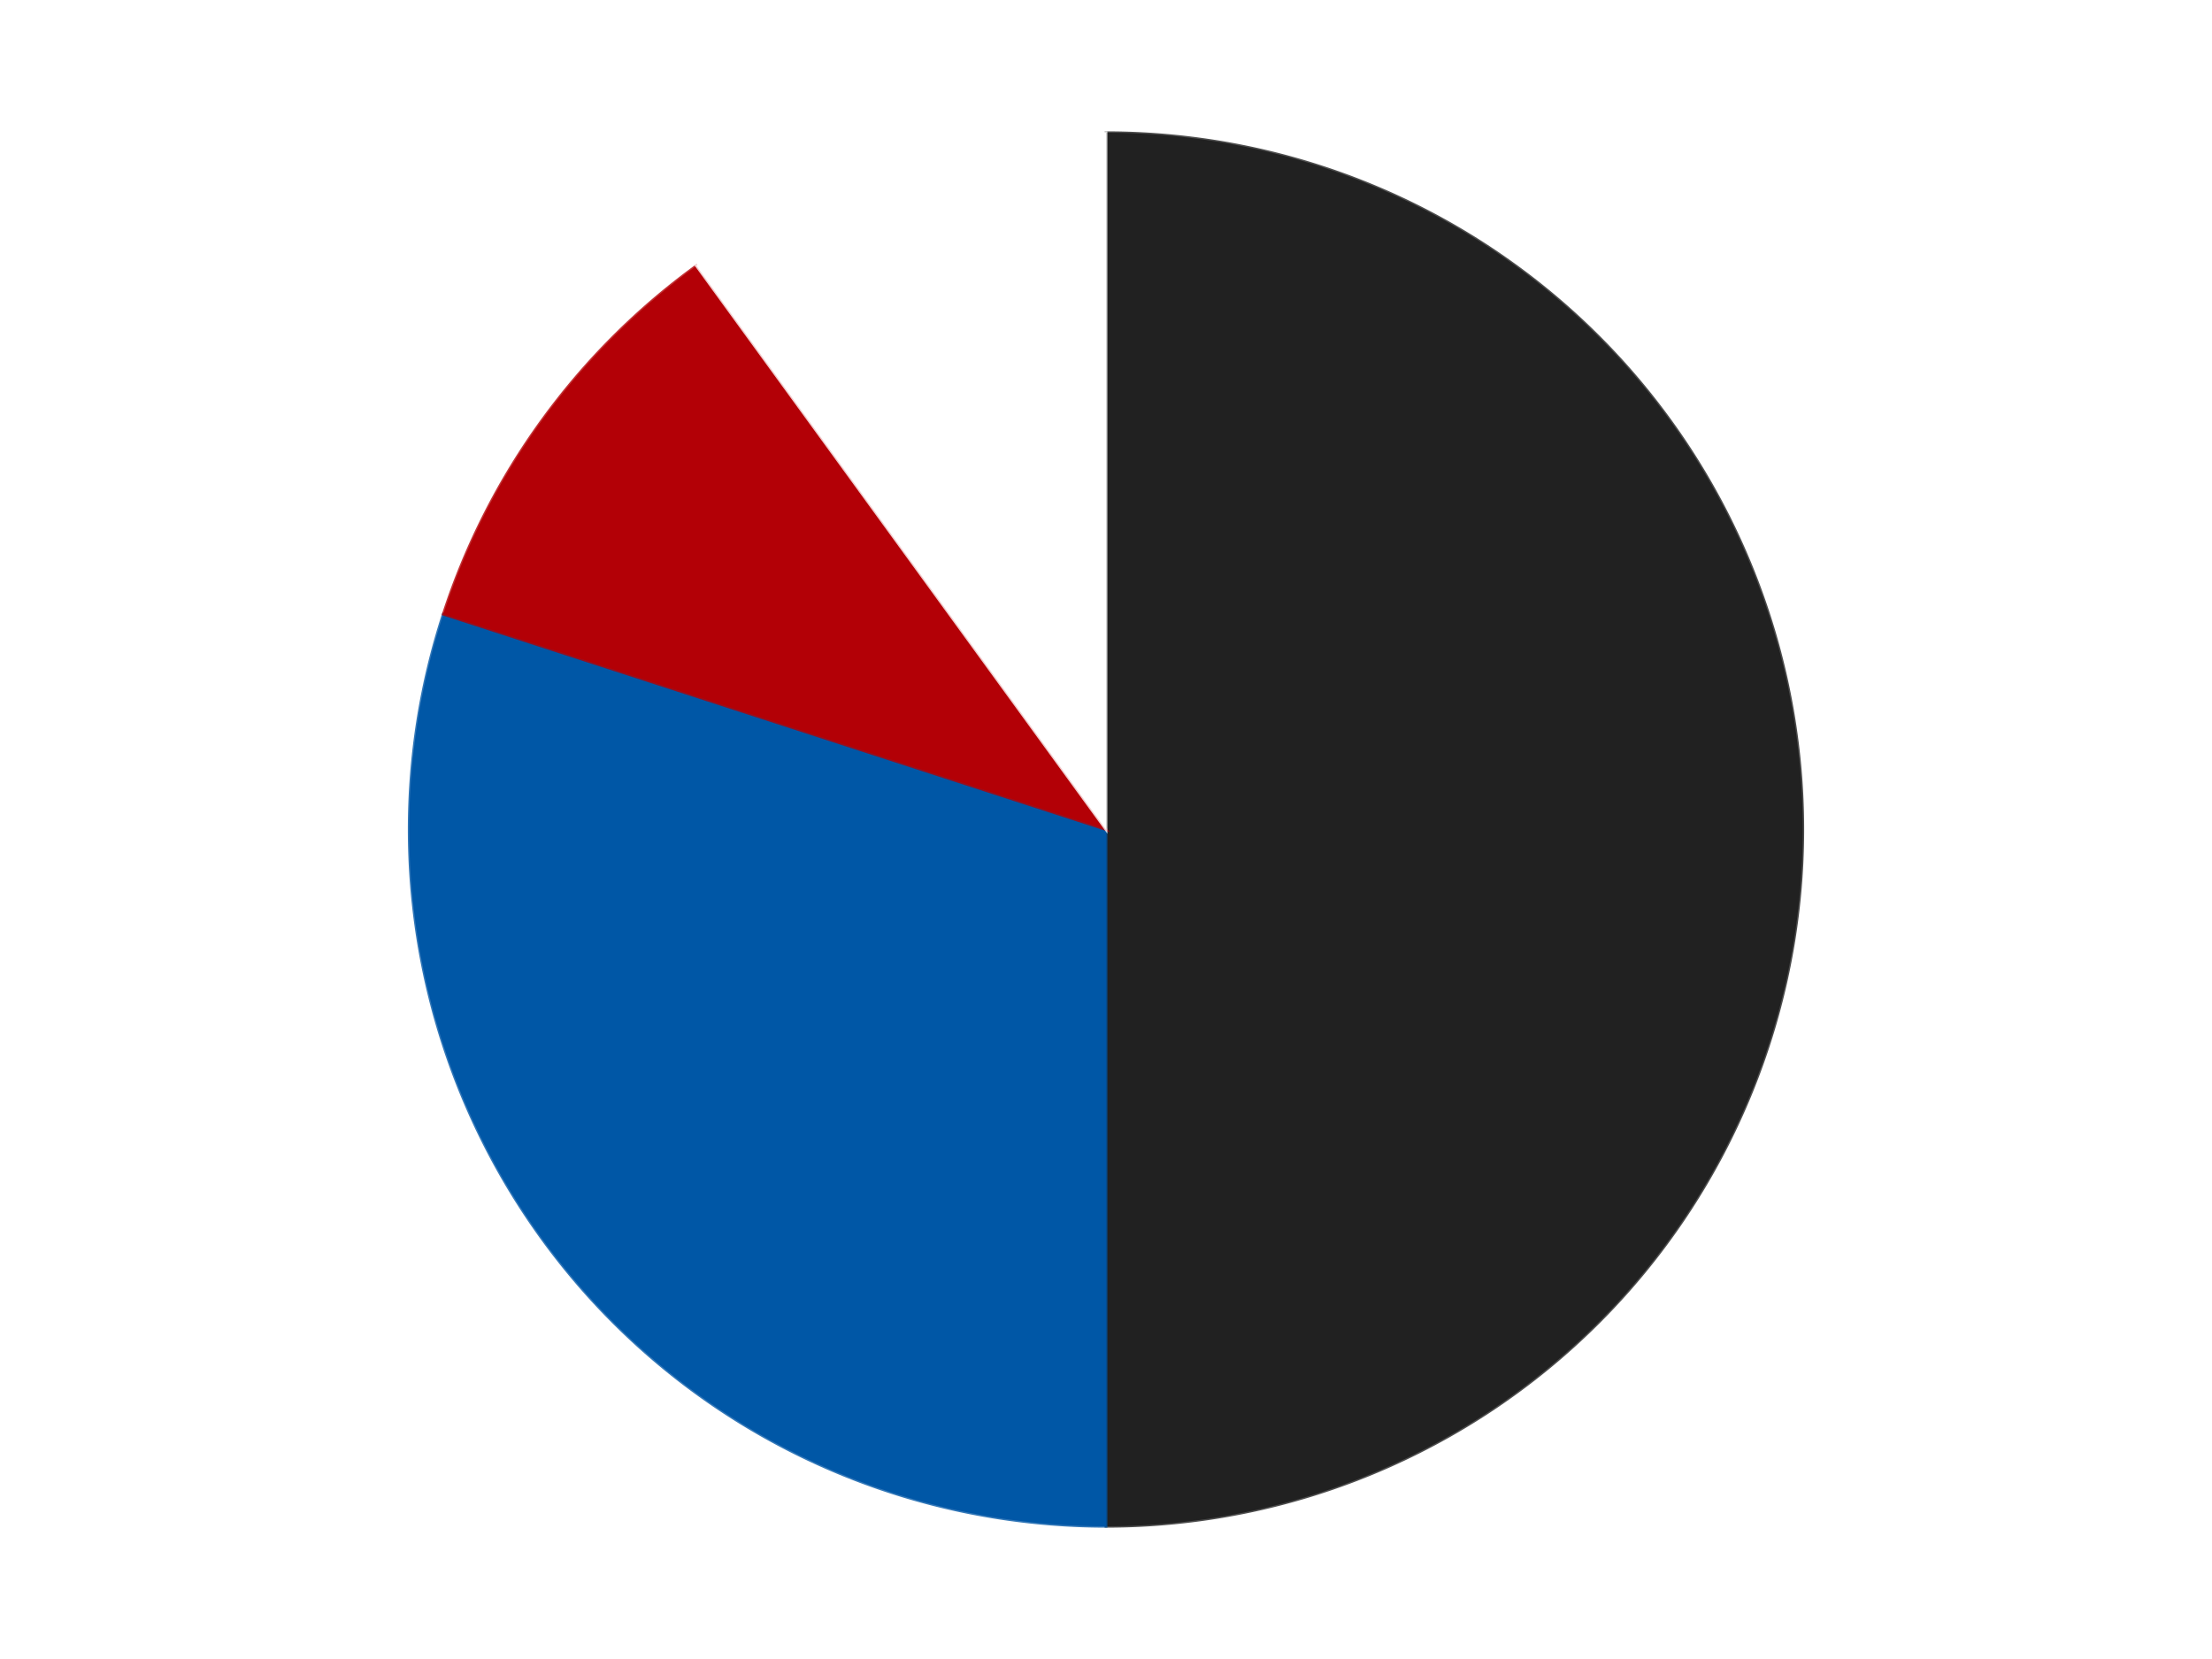
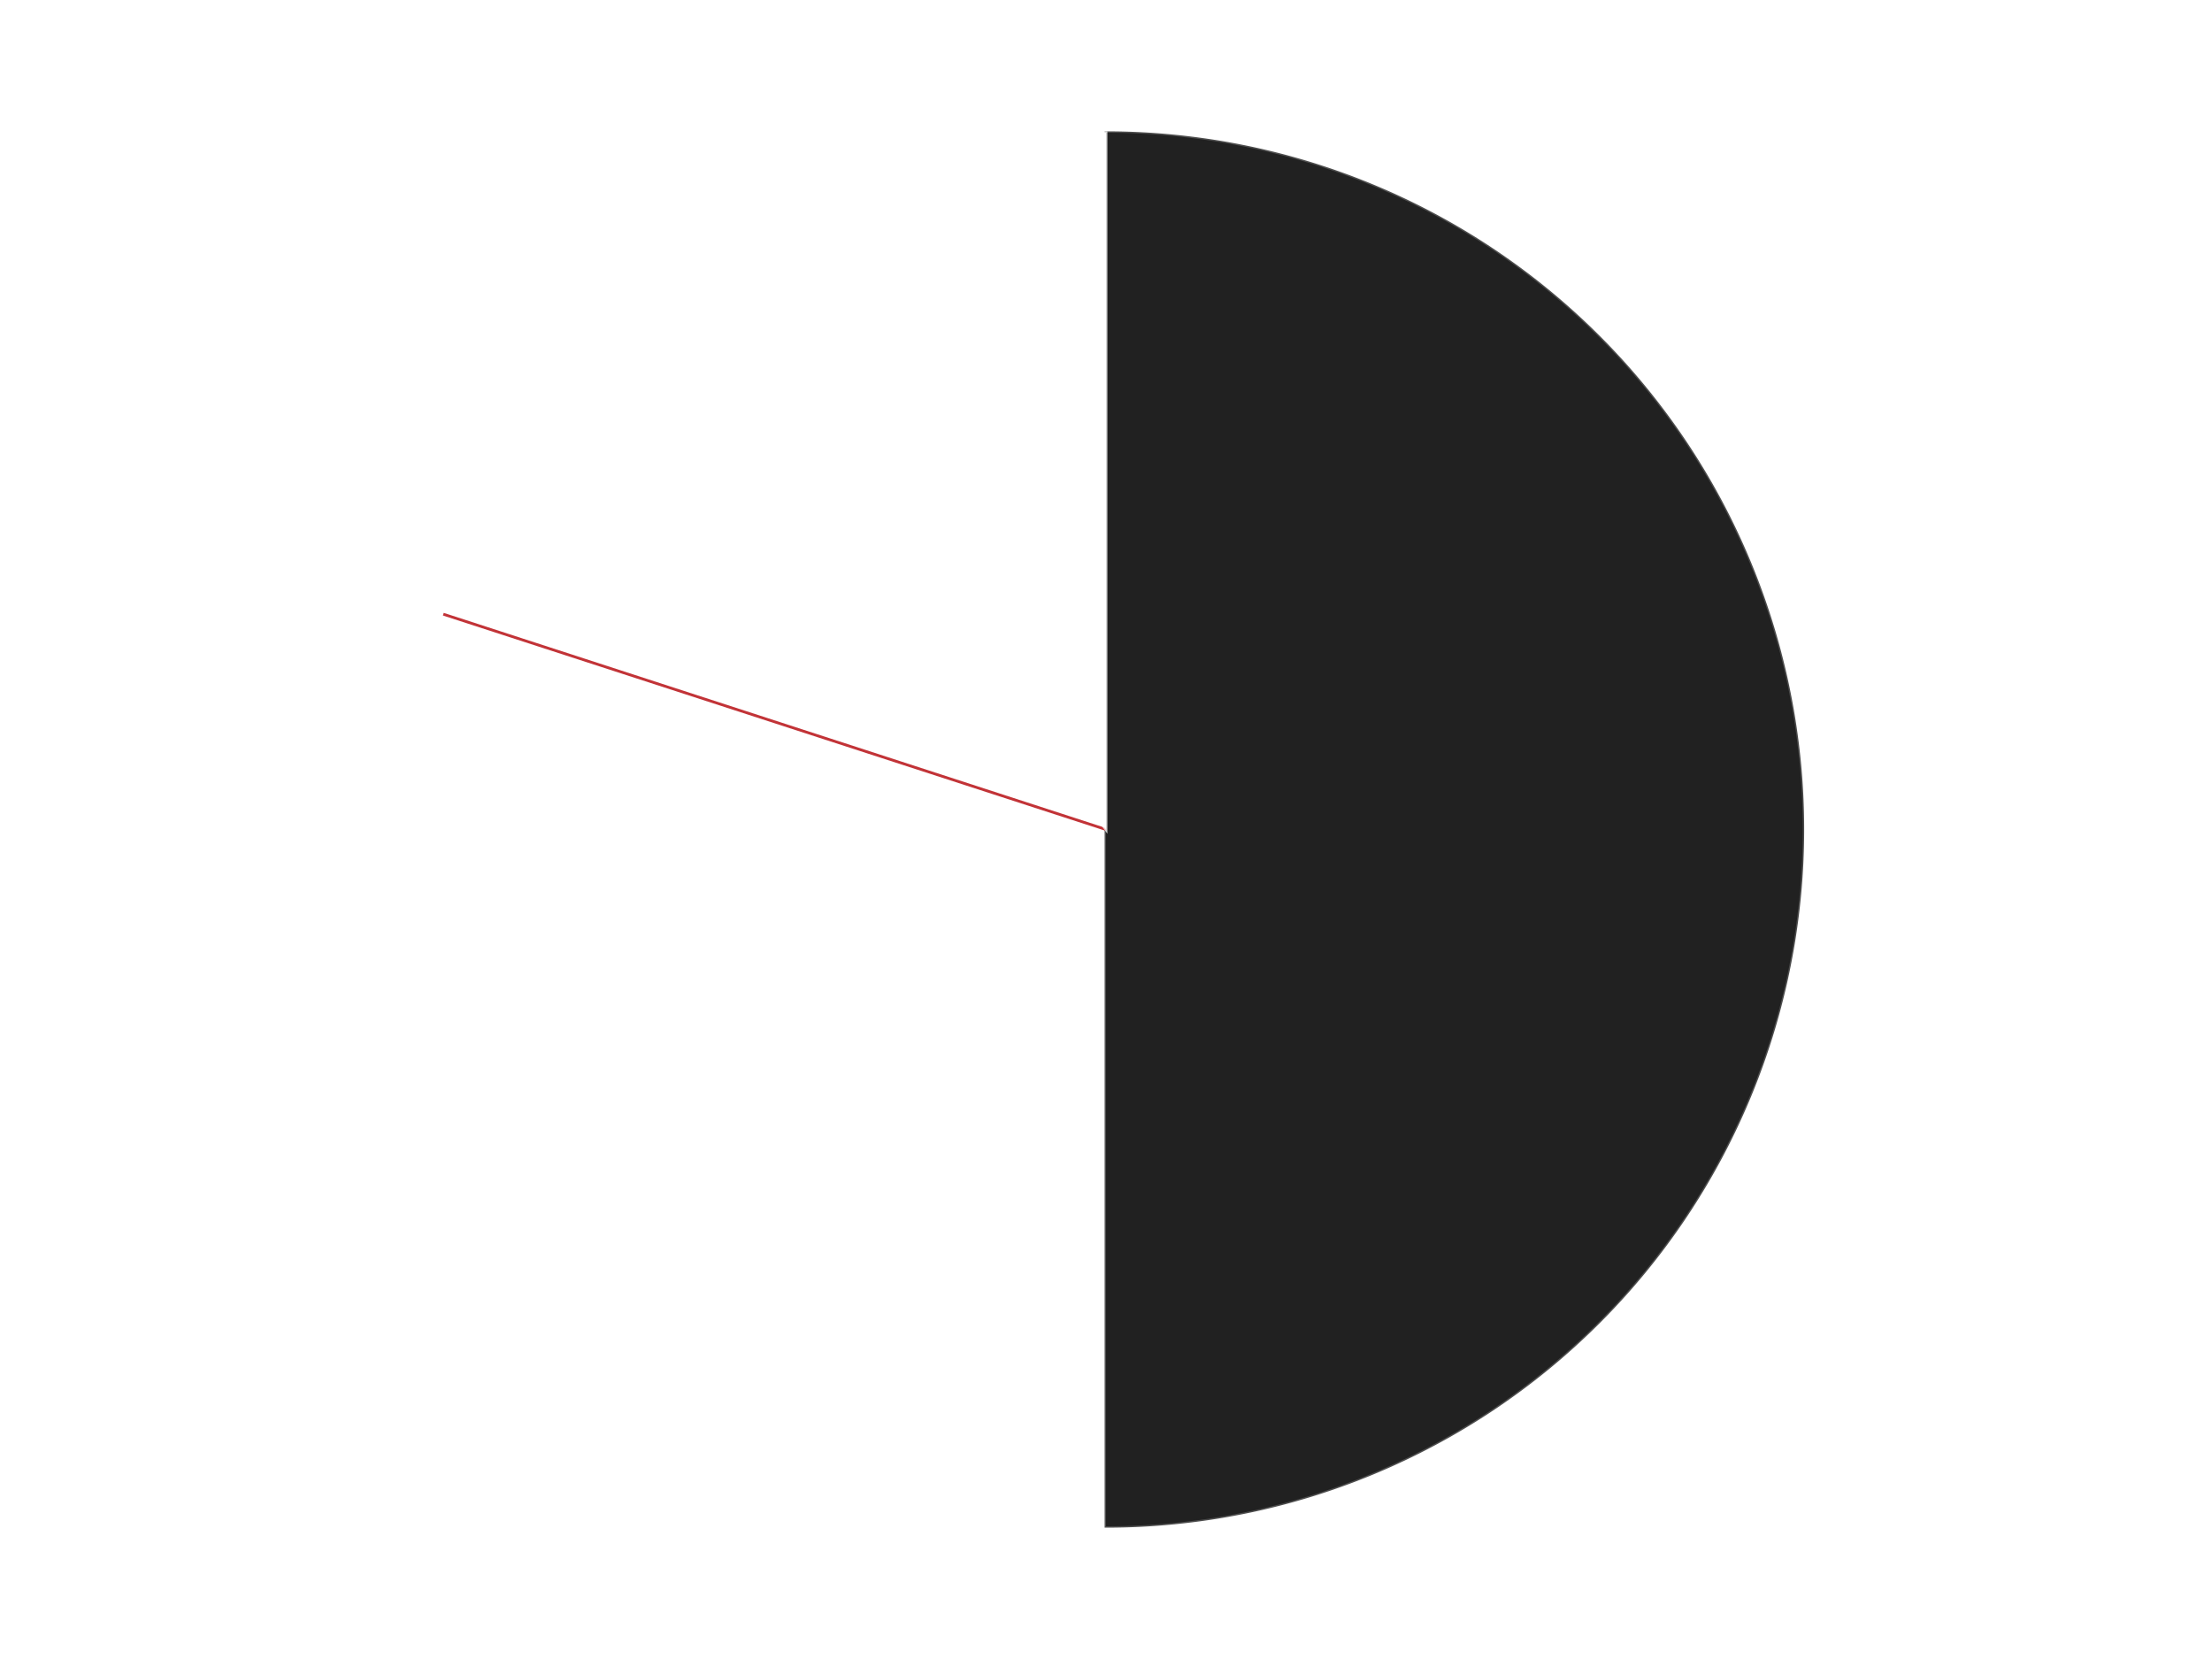
<svg xmlns="http://www.w3.org/2000/svg" xmlns:xlink="http://www.w3.org/1999/xlink" id="chart-1959799f-234e-4e3d-ae9b-db4504016f6b" class="pygal-chart" viewBox="0 0 800 600">
  <defs>
    <style type="text/css">#chart-1959799f-234e-4e3d-ae9b-db4504016f6b{-webkit-user-select:none;-webkit-font-smoothing:antialiased;font-family:Consolas,"Liberation Mono",Menlo,Courier,monospace}#chart-1959799f-234e-4e3d-ae9b-db4504016f6b .title{font-family:Consolas,"Liberation Mono",Menlo,Courier,monospace;font-size:16px}#chart-1959799f-234e-4e3d-ae9b-db4504016f6b .legends .legend text{font-family:Consolas,"Liberation Mono",Menlo,Courier,monospace;font-size:14px}#chart-1959799f-234e-4e3d-ae9b-db4504016f6b .axis text{font-family:Consolas,"Liberation Mono",Menlo,Courier,monospace;font-size:10px}#chart-1959799f-234e-4e3d-ae9b-db4504016f6b .axis text.major{font-family:Consolas,"Liberation Mono",Menlo,Courier,monospace;font-size:10px}#chart-1959799f-234e-4e3d-ae9b-db4504016f6b .text-overlay text.value{font-family:Consolas,"Liberation Mono",Menlo,Courier,monospace;font-size:16px}#chart-1959799f-234e-4e3d-ae9b-db4504016f6b .text-overlay text.label{font-family:Consolas,"Liberation Mono",Menlo,Courier,monospace;font-size:10px}#chart-1959799f-234e-4e3d-ae9b-db4504016f6b .tooltip{font-family:Consolas,"Liberation Mono",Menlo,Courier,monospace;font-size:14px}#chart-1959799f-234e-4e3d-ae9b-db4504016f6b text.no_data{font-family:Consolas,"Liberation Mono",Menlo,Courier,monospace;font-size:64px}
#chart-1959799f-234e-4e3d-ae9b-db4504016f6b{background-color:transparent}#chart-1959799f-234e-4e3d-ae9b-db4504016f6b path,#chart-1959799f-234e-4e3d-ae9b-db4504016f6b line,#chart-1959799f-234e-4e3d-ae9b-db4504016f6b rect,#chart-1959799f-234e-4e3d-ae9b-db4504016f6b circle{-webkit-transition:150ms;-moz-transition:150ms;transition:150ms}#chart-1959799f-234e-4e3d-ae9b-db4504016f6b .graph &gt; .background{fill:transparent}#chart-1959799f-234e-4e3d-ae9b-db4504016f6b .plot &gt; .background{fill:transparent}#chart-1959799f-234e-4e3d-ae9b-db4504016f6b .graph{fill:rgba(0,0,0,.87)}#chart-1959799f-234e-4e3d-ae9b-db4504016f6b text.no_data{fill:rgba(0,0,0,1)}#chart-1959799f-234e-4e3d-ae9b-db4504016f6b .title{fill:rgba(0,0,0,1)}#chart-1959799f-234e-4e3d-ae9b-db4504016f6b .legends .legend text{fill:rgba(0,0,0,.87)}#chart-1959799f-234e-4e3d-ae9b-db4504016f6b .legends .legend:hover text{fill:rgba(0,0,0,1)}#chart-1959799f-234e-4e3d-ae9b-db4504016f6b .axis .line{stroke:rgba(0,0,0,1)}#chart-1959799f-234e-4e3d-ae9b-db4504016f6b .axis .guide.line{stroke:rgba(0,0,0,.54)}#chart-1959799f-234e-4e3d-ae9b-db4504016f6b .axis .major.line{stroke:rgba(0,0,0,.87)}#chart-1959799f-234e-4e3d-ae9b-db4504016f6b .axis text.major{fill:rgba(0,0,0,1)}#chart-1959799f-234e-4e3d-ae9b-db4504016f6b .axis.y .guides:hover .guide.line,#chart-1959799f-234e-4e3d-ae9b-db4504016f6b .line-graph .axis.x .guides:hover .guide.line,#chart-1959799f-234e-4e3d-ae9b-db4504016f6b .stackedline-graph .axis.x .guides:hover .guide.line,#chart-1959799f-234e-4e3d-ae9b-db4504016f6b .xy-graph .axis.x .guides:hover .guide.line{stroke:rgba(0,0,0,1)}#chart-1959799f-234e-4e3d-ae9b-db4504016f6b .axis .guides:hover text{fill:rgba(0,0,0,1)}#chart-1959799f-234e-4e3d-ae9b-db4504016f6b .reactive{fill-opacity:1.0;stroke-opacity:.8;stroke-width:1}#chart-1959799f-234e-4e3d-ae9b-db4504016f6b .ci{stroke:rgba(0,0,0,.87)}#chart-1959799f-234e-4e3d-ae9b-db4504016f6b .reactive.active,#chart-1959799f-234e-4e3d-ae9b-db4504016f6b .active .reactive{fill-opacity:0.6;stroke-opacity:.9;stroke-width:4}#chart-1959799f-234e-4e3d-ae9b-db4504016f6b .ci .reactive.active{stroke-width:1.5}#chart-1959799f-234e-4e3d-ae9b-db4504016f6b .series text{fill:rgba(0,0,0,1)}#chart-1959799f-234e-4e3d-ae9b-db4504016f6b .tooltip rect{fill:transparent;stroke:rgba(0,0,0,1);-webkit-transition:opacity 150ms;-moz-transition:opacity 150ms;transition:opacity 150ms}#chart-1959799f-234e-4e3d-ae9b-db4504016f6b .tooltip .label{fill:rgba(0,0,0,.87)}#chart-1959799f-234e-4e3d-ae9b-db4504016f6b .tooltip .label{fill:rgba(0,0,0,.87)}#chart-1959799f-234e-4e3d-ae9b-db4504016f6b .tooltip .legend{font-size:.8em;fill:rgba(0,0,0,.54)}#chart-1959799f-234e-4e3d-ae9b-db4504016f6b .tooltip .x_label{font-size:.6em;fill:rgba(0,0,0,1)}#chart-1959799f-234e-4e3d-ae9b-db4504016f6b .tooltip .xlink{font-size:.5em;text-decoration:underline}#chart-1959799f-234e-4e3d-ae9b-db4504016f6b .tooltip .value{font-size:1.5em}#chart-1959799f-234e-4e3d-ae9b-db4504016f6b .bound{font-size:.5em}#chart-1959799f-234e-4e3d-ae9b-db4504016f6b .max-value{font-size:.75em;fill:rgba(0,0,0,.54)}#chart-1959799f-234e-4e3d-ae9b-db4504016f6b .map-element{fill:transparent;stroke:rgba(0,0,0,.54) !important}#chart-1959799f-234e-4e3d-ae9b-db4504016f6b .map-element .reactive{fill-opacity:inherit;stroke-opacity:inherit}#chart-1959799f-234e-4e3d-ae9b-db4504016f6b .color-0,#chart-1959799f-234e-4e3d-ae9b-db4504016f6b .color-0 a:visited{stroke:#F44336;fill:#F44336}#chart-1959799f-234e-4e3d-ae9b-db4504016f6b .color-1,#chart-1959799f-234e-4e3d-ae9b-db4504016f6b .color-1 a:visited{stroke:#3F51B5;fill:#3F51B5}#chart-1959799f-234e-4e3d-ae9b-db4504016f6b .color-2,#chart-1959799f-234e-4e3d-ae9b-db4504016f6b .color-2 a:visited{stroke:#009688;fill:#009688}#chart-1959799f-234e-4e3d-ae9b-db4504016f6b .color-3,#chart-1959799f-234e-4e3d-ae9b-db4504016f6b .color-3 a:visited{stroke:#FFC107;fill:#FFC107}#chart-1959799f-234e-4e3d-ae9b-db4504016f6b .text-overlay .color-0 text{fill:black}#chart-1959799f-234e-4e3d-ae9b-db4504016f6b .text-overlay .color-1 text{fill:black}#chart-1959799f-234e-4e3d-ae9b-db4504016f6b .text-overlay .color-2 text{fill:black}#chart-1959799f-234e-4e3d-ae9b-db4504016f6b .text-overlay .color-3 text{fill:black}
#chart-1959799f-234e-4e3d-ae9b-db4504016f6b text.no_data{text-anchor:middle}#chart-1959799f-234e-4e3d-ae9b-db4504016f6b .guide.line{fill:none}#chart-1959799f-234e-4e3d-ae9b-db4504016f6b .centered{text-anchor:middle}#chart-1959799f-234e-4e3d-ae9b-db4504016f6b .title{text-anchor:middle}#chart-1959799f-234e-4e3d-ae9b-db4504016f6b .legends .legend text{fill-opacity:1}#chart-1959799f-234e-4e3d-ae9b-db4504016f6b .axis.x text{text-anchor:middle}#chart-1959799f-234e-4e3d-ae9b-db4504016f6b .axis.x:not(.web) text[transform]{text-anchor:start}#chart-1959799f-234e-4e3d-ae9b-db4504016f6b .axis.x:not(.web) text[transform].backwards{text-anchor:end}#chart-1959799f-234e-4e3d-ae9b-db4504016f6b .axis.y text{text-anchor:end}#chart-1959799f-234e-4e3d-ae9b-db4504016f6b .axis.y text[transform].backwards{text-anchor:start}#chart-1959799f-234e-4e3d-ae9b-db4504016f6b .axis.y2 text{text-anchor:start}#chart-1959799f-234e-4e3d-ae9b-db4504016f6b .axis.y2 text[transform].backwards{text-anchor:end}#chart-1959799f-234e-4e3d-ae9b-db4504016f6b .axis .guide.line{stroke-dasharray:4,4;stroke:black}#chart-1959799f-234e-4e3d-ae9b-db4504016f6b .axis .major.guide.line{stroke-dasharray:6,6;stroke:black}#chart-1959799f-234e-4e3d-ae9b-db4504016f6b .horizontal .axis.y .guide.line,#chart-1959799f-234e-4e3d-ae9b-db4504016f6b .horizontal .axis.y2 .guide.line,#chart-1959799f-234e-4e3d-ae9b-db4504016f6b .vertical .axis.x .guide.line{opacity:0}#chart-1959799f-234e-4e3d-ae9b-db4504016f6b .horizontal .axis.always_show .guide.line,#chart-1959799f-234e-4e3d-ae9b-db4504016f6b .vertical .axis.always_show .guide.line{opacity:1 !important}#chart-1959799f-234e-4e3d-ae9b-db4504016f6b .axis.y .guides:hover .guide.line,#chart-1959799f-234e-4e3d-ae9b-db4504016f6b .axis.y2 .guides:hover .guide.line,#chart-1959799f-234e-4e3d-ae9b-db4504016f6b .axis.x .guides:hover .guide.line{opacity:1}#chart-1959799f-234e-4e3d-ae9b-db4504016f6b .axis .guides:hover text{opacity:1}#chart-1959799f-234e-4e3d-ae9b-db4504016f6b .nofill{fill:none}#chart-1959799f-234e-4e3d-ae9b-db4504016f6b .subtle-fill{fill-opacity:.2}#chart-1959799f-234e-4e3d-ae9b-db4504016f6b .dot{stroke-width:1px;fill-opacity:1;stroke-opacity:1}#chart-1959799f-234e-4e3d-ae9b-db4504016f6b .dot.active{stroke-width:5px}#chart-1959799f-234e-4e3d-ae9b-db4504016f6b .dot.negative{fill:transparent}#chart-1959799f-234e-4e3d-ae9b-db4504016f6b text,#chart-1959799f-234e-4e3d-ae9b-db4504016f6b tspan{stroke:none !important}#chart-1959799f-234e-4e3d-ae9b-db4504016f6b .series text.active{opacity:1}#chart-1959799f-234e-4e3d-ae9b-db4504016f6b .tooltip rect{fill-opacity:.95;stroke-width:.5}#chart-1959799f-234e-4e3d-ae9b-db4504016f6b .tooltip text{fill-opacity:1}#chart-1959799f-234e-4e3d-ae9b-db4504016f6b .showable{visibility:hidden}#chart-1959799f-234e-4e3d-ae9b-db4504016f6b .showable.shown{visibility:visible}#chart-1959799f-234e-4e3d-ae9b-db4504016f6b .gauge-background{fill:rgba(229,229,229,1);stroke:none}#chart-1959799f-234e-4e3d-ae9b-db4504016f6b .bg-lines{stroke:transparent;stroke-width:2px}</style>
    <script type="text/javascript">window.pygal = window.pygal || {};window.pygal.config = window.pygal.config || {};window.pygal.config['1959799f-234e-4e3d-ae9b-db4504016f6b'] = {"allow_interruptions": false, "box_mode": "extremes", "classes": ["pygal-chart"], "css": ["file://style.css", "file://graph.css"], "defs": [], "disable_xml_declaration": false, "dots_size": 2.5, "dynamic_print_values": false, "explicit_size": false, "fill": false, "force_uri_protocol": "https", "formatter": null, "half_pie": false, "height": 600, "include_x_axis": false, "inner_radius": 0, "interpolate": null, "interpolation_parameters": {}, "interpolation_precision": 250, "inverse_y_axis": false, "js": ["//kozea.github.io/pygal.js/2.0.x/pygal-tooltips.min.js"], "legend_at_bottom": false, "legend_at_bottom_columns": null, "legend_box_size": 12, "logarithmic": false, "margin": 20, "margin_bottom": null, "margin_left": null, "margin_right": null, "margin_top": null, "max_scale": 16, "min_scale": 4, "missing_value_fill_truncation": "x", "no_data_text": "No data", "no_prefix": false, "order_min": null, "pretty_print": false, "print_labels": false, "print_values": false, "print_values_position": "center", "print_zeroes": true, "range": null, "rounded_bars": null, "secondary_range": null, "show_dots": true, "show_legend": false, "show_minor_x_labels": true, "show_minor_y_labels": true, "show_only_major_dots": false, "show_x_guides": false, "show_x_labels": true, "show_y_guides": true, "show_y_labels": true, "spacing": 10, "stack_from_top": false, "strict": false, "stroke": true, "stroke_style": null, "style": {"background": "transparent", "ci_colors": [], "colors": ["#F44336", "#3F51B5", "#009688", "#FFC107", "#FF5722", "#9C27B0", "#03A9F4", "#8BC34A", "#FF9800", "#E91E63", "#2196F3", "#4CAF50", "#FFEB3B", "#673AB7", "#00BCD4", "#CDDC39", "#9E9E9E", "#607D8B"], "dot_opacity": "1", "font_family": "Consolas, \"Liberation Mono\", Menlo, Courier, monospace", "foreground": "rgba(0, 0, 0, .87)", "foreground_strong": "rgba(0, 0, 0, 1)", "foreground_subtle": "rgba(0, 0, 0, .54)", "guide_stroke_color": "black", "guide_stroke_dasharray": "4,4", "label_font_family": "Consolas, \"Liberation Mono\", Menlo, Courier, monospace", "label_font_size": 10, "legend_font_family": "Consolas, \"Liberation Mono\", Menlo, Courier, monospace", "legend_font_size": 14, "major_guide_stroke_color": "black", "major_guide_stroke_dasharray": "6,6", "major_label_font_family": "Consolas, \"Liberation Mono\", Menlo, Courier, monospace", "major_label_font_size": 10, "no_data_font_family": "Consolas, \"Liberation Mono\", Menlo, Courier, monospace", "no_data_font_size": 64, "opacity": "1.0", "opacity_hover": "0.6", "plot_background": "transparent", "stroke_opacity": ".8", "stroke_opacity_hover": ".9", "stroke_width": "1", "stroke_width_hover": "4", "title_font_family": "Consolas, \"Liberation Mono\", Menlo, Courier, monospace", "title_font_size": 16, "tooltip_font_family": "Consolas, \"Liberation Mono\", Menlo, Courier, monospace", "tooltip_font_size": 14, "transition": "150ms", "value_background": "rgba(229, 229, 229, 1)", "value_colors": [], "value_font_family": "Consolas, \"Liberation Mono\", Menlo, Courier, monospace", "value_font_size": 16, "value_label_font_family": "Consolas, \"Liberation Mono\", Menlo, Courier, monospace", "value_label_font_size": 10}, "title": null, "tooltip_border_radius": 0, "tooltip_fancy_mode": true, "truncate_label": null, "truncate_legend": null, "width": 800, "x_label_rotation": 0, "x_labels": null, "x_labels_major": null, "x_labels_major_count": null, "x_labels_major_every": null, "x_title": null, "xrange": null, "y_label_rotation": 0, "y_labels": null, "y_labels_major": null, "y_labels_major_count": null, "y_labels_major_every": null, "y_title": null, "zero": 0, "legends": ["Black", "Blue", "Red", "White"]}</script>
    <script type="text/javascript" xlink:href="https://kozea.github.io/pygal.js/2.0.x/pygal-tooltips.min.js" />
  </defs>
  <title>Pygal</title>
  <g class="graph pie-graph vertical">
-     <rect x="0" y="0" width="800" height="600" class="background" />
    <g transform="translate(20, 20)" class="plot">
-       <rect x="0" y="0" width="760" height="560" class="background" />
      <g class="series serie-0 color-0">
        <g class="slices">
          <g class="slice" style="fill: #212121; stroke: #212121">
            <path d="M380 28 A252 252 0 0 1 380 532 L380 280 A0 0 0 0 0 380 280 z" class="slice reactive tooltip-trigger" />
            <desc class="value">10</desc>
            <desc class="x centered">506.0</desc>
            <desc class="y centered">280.0</desc>
          </g>
        </g>
      </g>
      <g class="series serie-1 color-1">
        <g class="slices">
          <g class="slice" style="fill: #0057A6; stroke: #0057A6">
-             <path d="M380 532 A252 252 0 0 1 140.334 202.128 L380 280 A0 0 0 0 0 380 280 z" class="slice reactive tooltip-trigger" />
            <desc class="value">6</desc>
            <desc class="x centered">278.06385870875664</desc>
            <desc class="y centered">354.06094178885166</desc>
          </g>
        </g>
      </g>
      <g class="series serie-2 color-2">
        <g class="slices">
          <g class="slice" style="fill: #B30006; stroke: #B30006">
-             <path d="M140.334 202.128 A252 252 0 0 1 231.878 76.128 L380 280 A0 0 0 0 0 380 280 z" class="slice reactive tooltip-trigger" />
+             <path d="M140.334 202.128 L380 280 A0 0 0 0 0 380 280 z" class="slice reactive tooltip-trigger" />
            <desc class="value">2</desc>
            <desc class="x centered">278.0638587087566</desc>
            <desc class="y centered">205.9390582111484</desc>
          </g>
        </g>
      </g>
      <g class="series serie-3 color-3">
        <g class="slices">
          <g class="slice" style="fill: #FFFFFF; stroke: #FFFFFF">
            <path d="M231.878 76.128 A252 252 0 0 1 380 28 L380 280 A0 0 0 0 0 380 280 z" class="slice reactive tooltip-trigger" />
            <desc class="value">2</desc>
            <desc class="x centered">341.0638587087566</desc>
            <desc class="y centered">160.16687894681064</desc>
          </g>
        </g>
      </g>
    </g>
    <g class="titles" />
    <g transform="translate(20, 20)" class="plot overlay">
      <g class="series serie-0 color-0" />
      <g class="series serie-1 color-1" />
      <g class="series serie-2 color-2" />
      <g class="series serie-3 color-3" />
    </g>
    <g transform="translate(20, 20)" class="plot text-overlay">
      <g class="series serie-0 color-0" />
      <g class="series serie-1 color-1" />
      <g class="series serie-2 color-2" />
      <g class="series serie-3 color-3" />
    </g>
    <g transform="translate(20, 20)" class="plot tooltip-overlay">
      <g transform="translate(0 0)" style="opacity: 0" class="tooltip">
-         <rect rx="0" ry="0" width="0" height="0" class="tooltip-box" />
        <g class="text" />
      </g>
    </g>
  </g>
</svg>